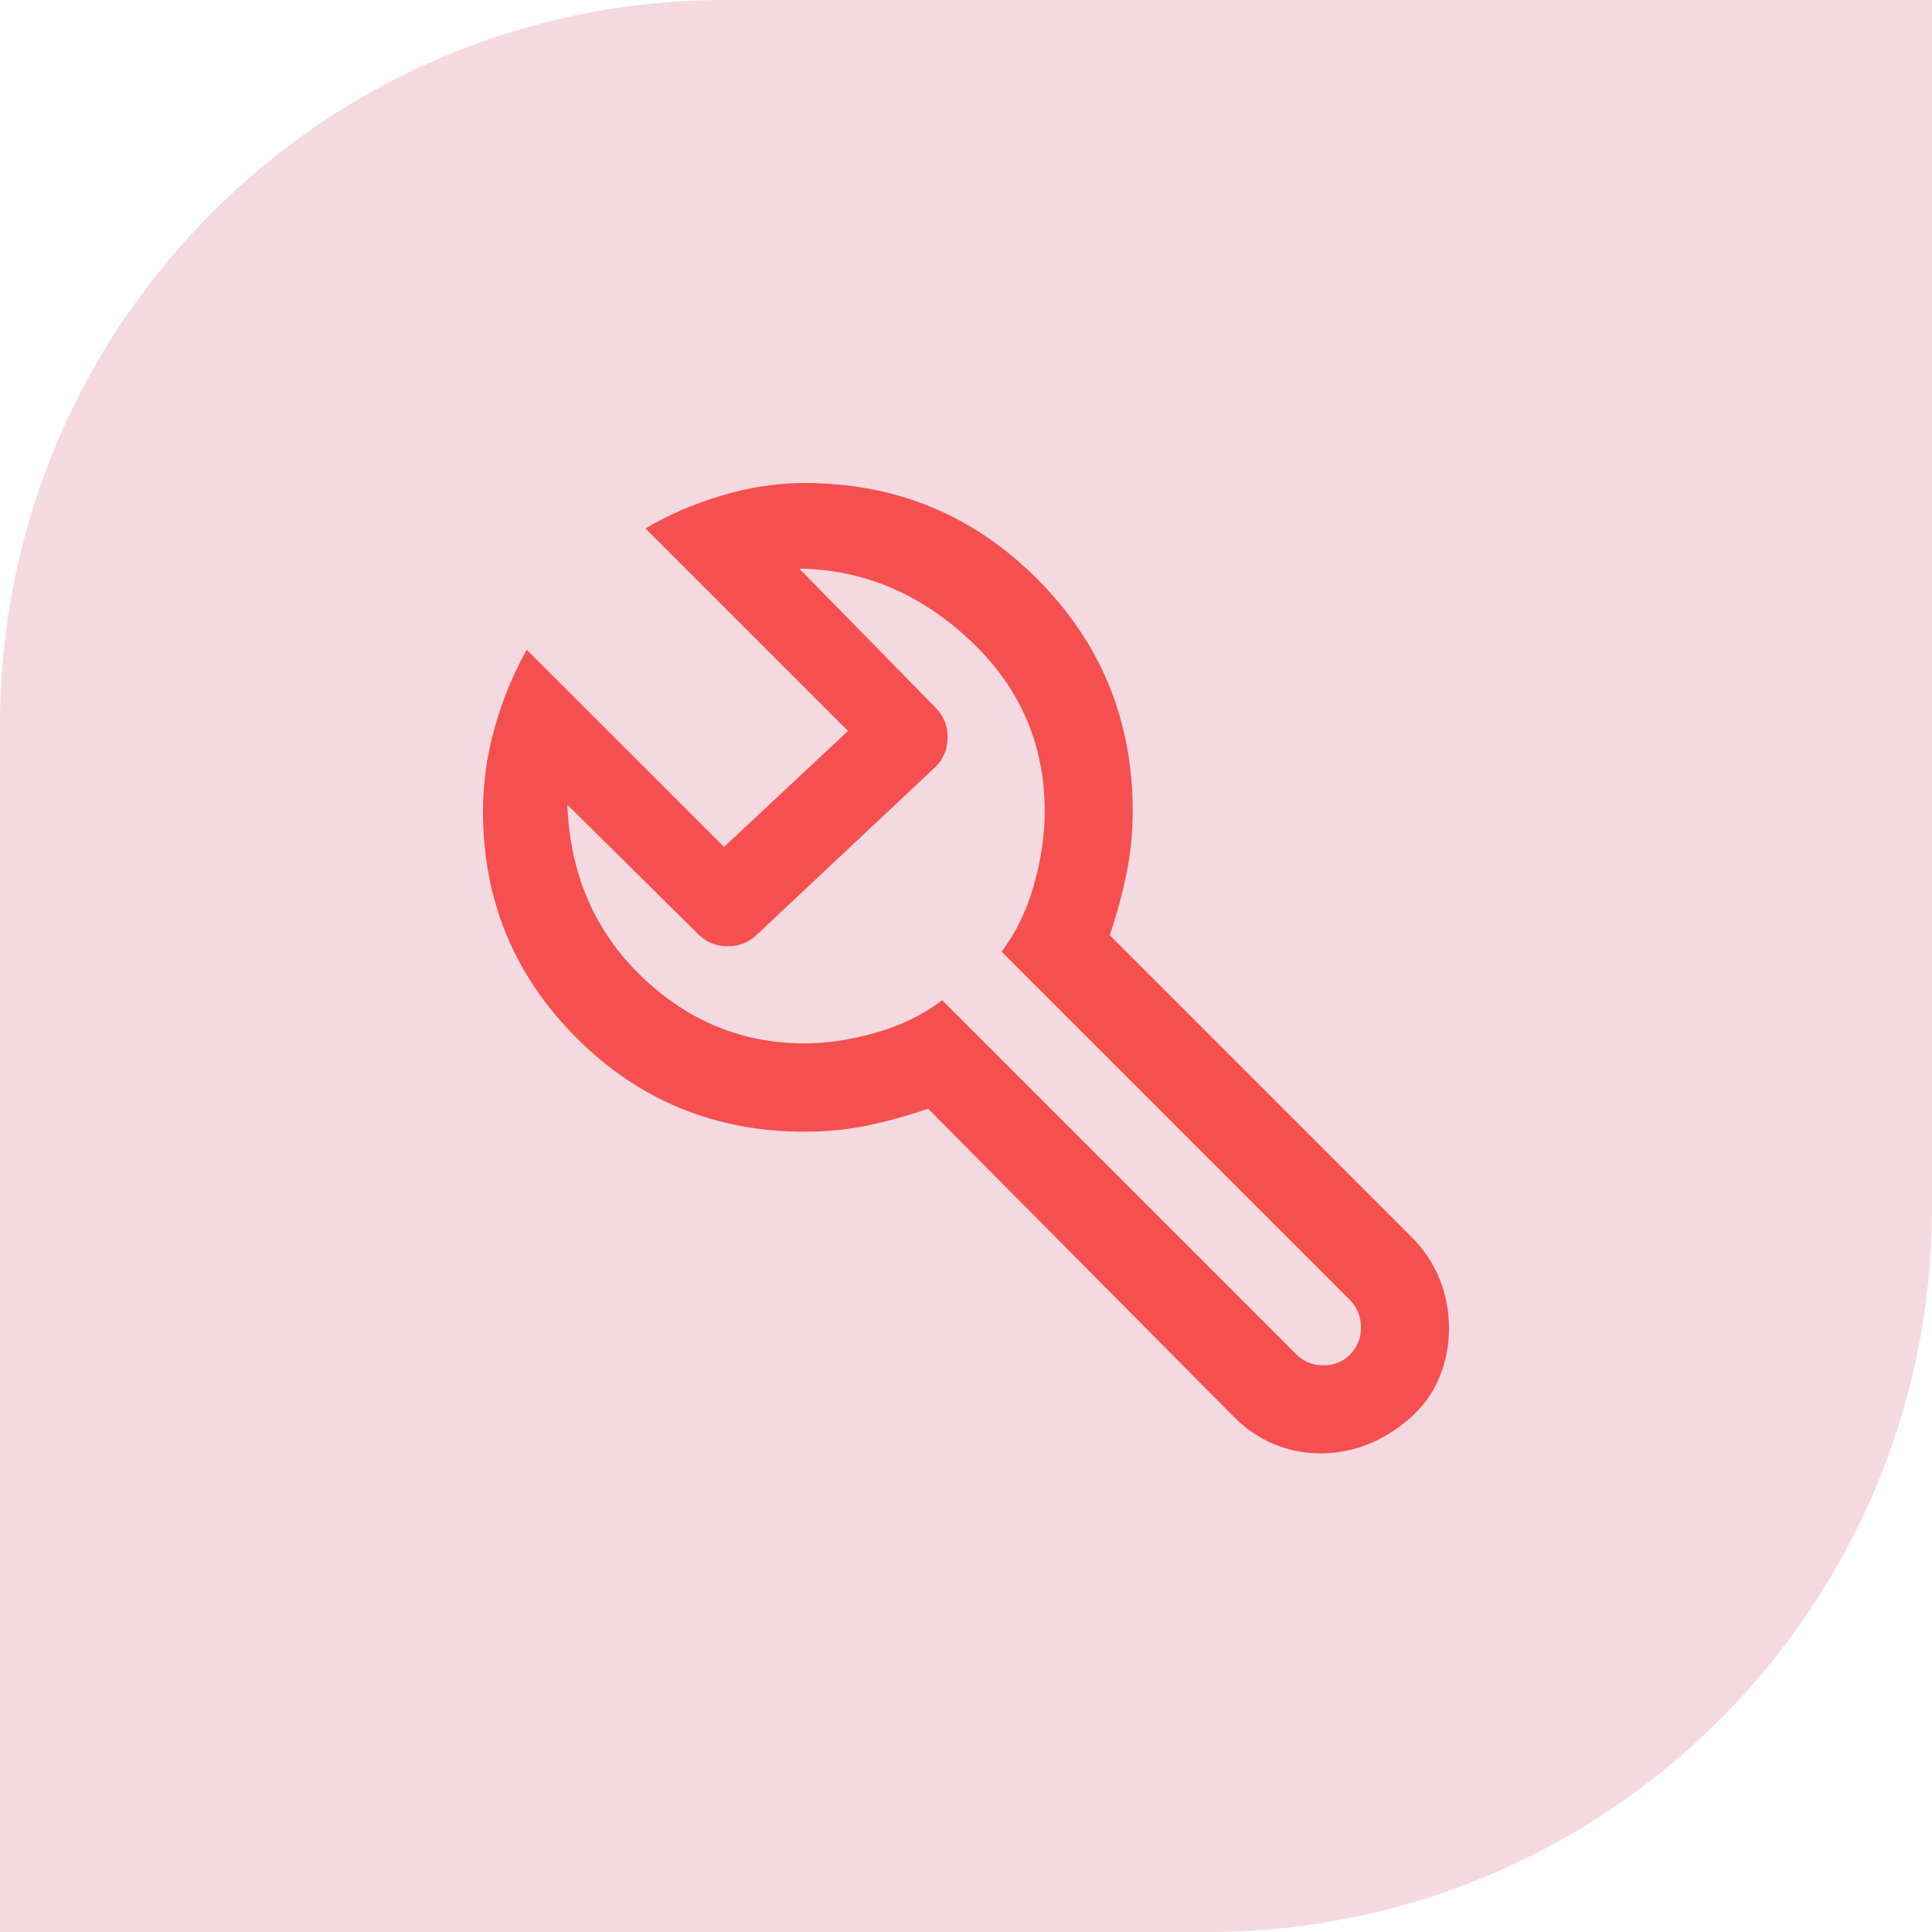
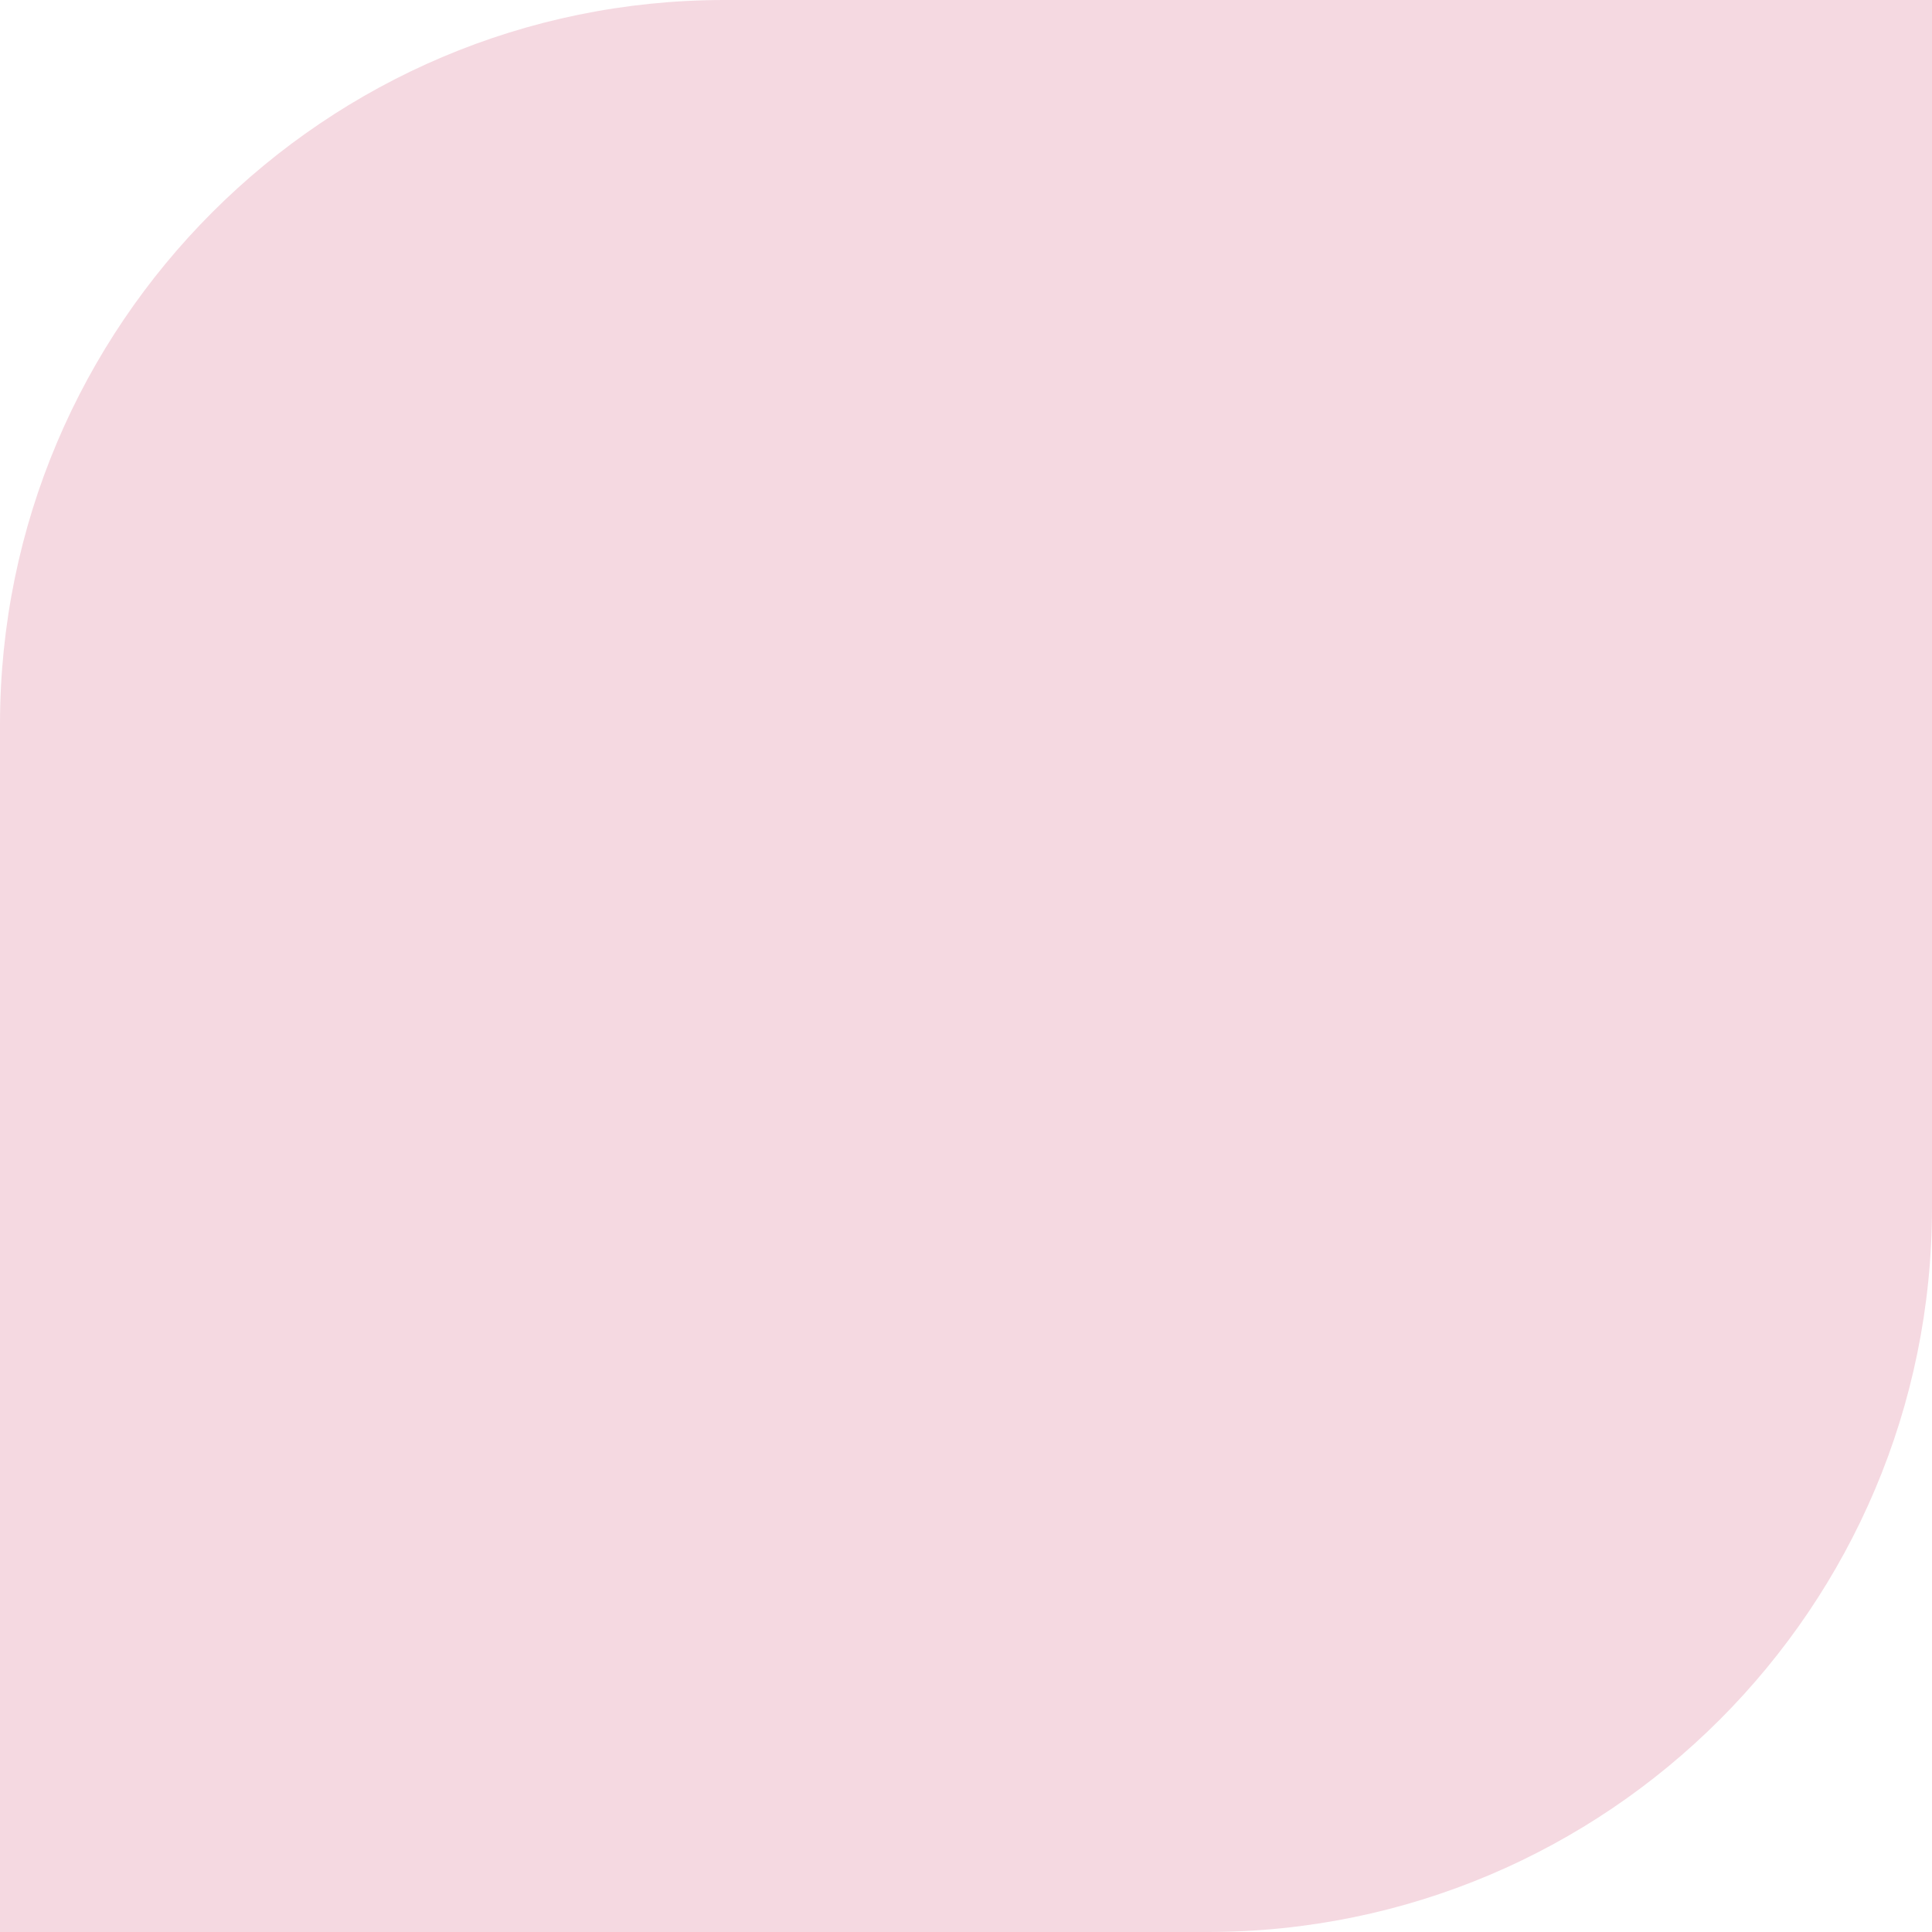
<svg xmlns="http://www.w3.org/2000/svg" fill="none" viewBox="0 0 64 64" height="64" width="64">
  <path fill="#F5D9E1" d="M24 0H64V40C64 53.247 53.247 64 40 64H0V24C0 10.753 10.753 0 24 0Z" />
-   <path fill="#F54F4F" d="M43.738 48.145C43.2 48.145 42.683 48.041 42.189 47.833C41.695 47.625 41.248 47.317 40.848 46.908L30.746 36.728C30.075 36.959 29.409 37.144 28.746 37.282C28.084 37.42 27.387 37.489 26.655 37.489C23.693 37.489 21.176 36.456 19.106 34.39C17.035 32.323 16 29.82 16 26.879C16 25.941 16.13 25.012 16.391 24.09C16.652 23.168 17.005 22.313 17.449 21.525L23.984 28.057L28.091 24.215L21.381 17.504C22.145 17.053 22.989 16.689 23.911 16.414C24.833 16.138 25.748 16 26.655 16C29.674 16 32.24 17.058 34.353 19.173C36.467 21.288 37.523 23.857 37.523 26.879C37.523 27.581 37.454 28.268 37.316 28.942C37.178 29.616 36.993 30.295 36.762 30.98L46.764 40.982C47.172 41.391 47.48 41.853 47.688 42.37C47.896 42.888 48 43.433 48 44.008C48 44.582 47.89 45.13 47.671 45.65C47.452 46.169 47.123 46.619 46.685 46.998C46.247 47.376 45.781 47.662 45.288 47.855C44.796 48.048 44.279 48.145 43.738 48.145ZM42.94 44.861C43.178 45.106 43.476 45.229 43.833 45.229C44.191 45.229 44.489 45.108 44.727 44.866C44.965 44.624 45.084 44.327 45.084 43.973C45.084 43.619 44.965 43.319 44.727 43.074L33.178 31.525C33.655 30.899 34.012 30.162 34.25 29.314C34.489 28.465 34.608 27.653 34.608 26.879C34.608 24.645 33.781 22.753 32.128 21.205C30.475 19.656 28.591 18.867 26.477 18.837L30.989 23.439C31.257 23.707 31.391 24.034 31.391 24.421C31.391 24.809 31.257 25.136 30.989 25.404L25.092 30.944C24.824 31.212 24.496 31.346 24.109 31.346C23.722 31.346 23.394 31.212 23.126 30.944L18.792 26.655C18.882 28.949 19.696 30.84 21.235 32.329C22.773 33.818 24.58 34.563 26.655 34.563C27.4 34.563 28.189 34.444 29.023 34.206C29.857 33.967 30.587 33.61 31.212 33.133L42.94 44.861Z" />
</svg>